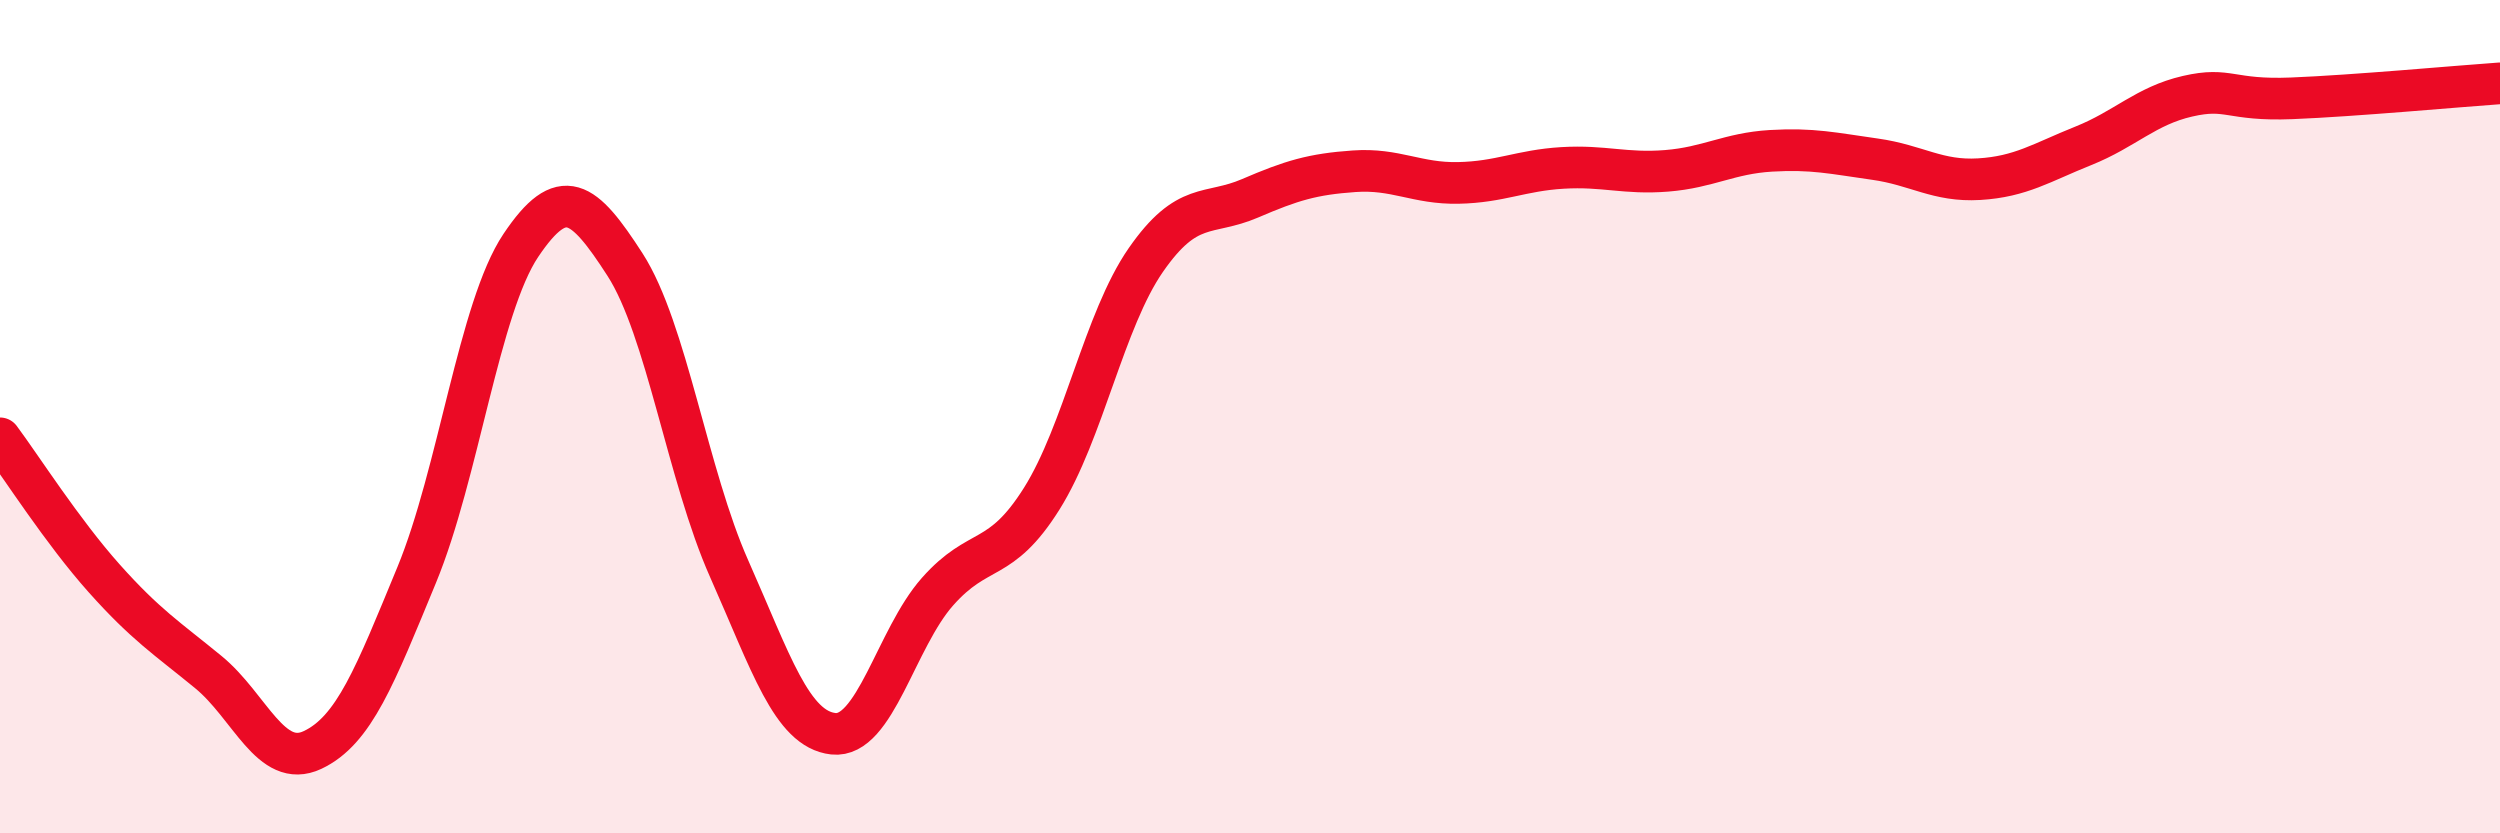
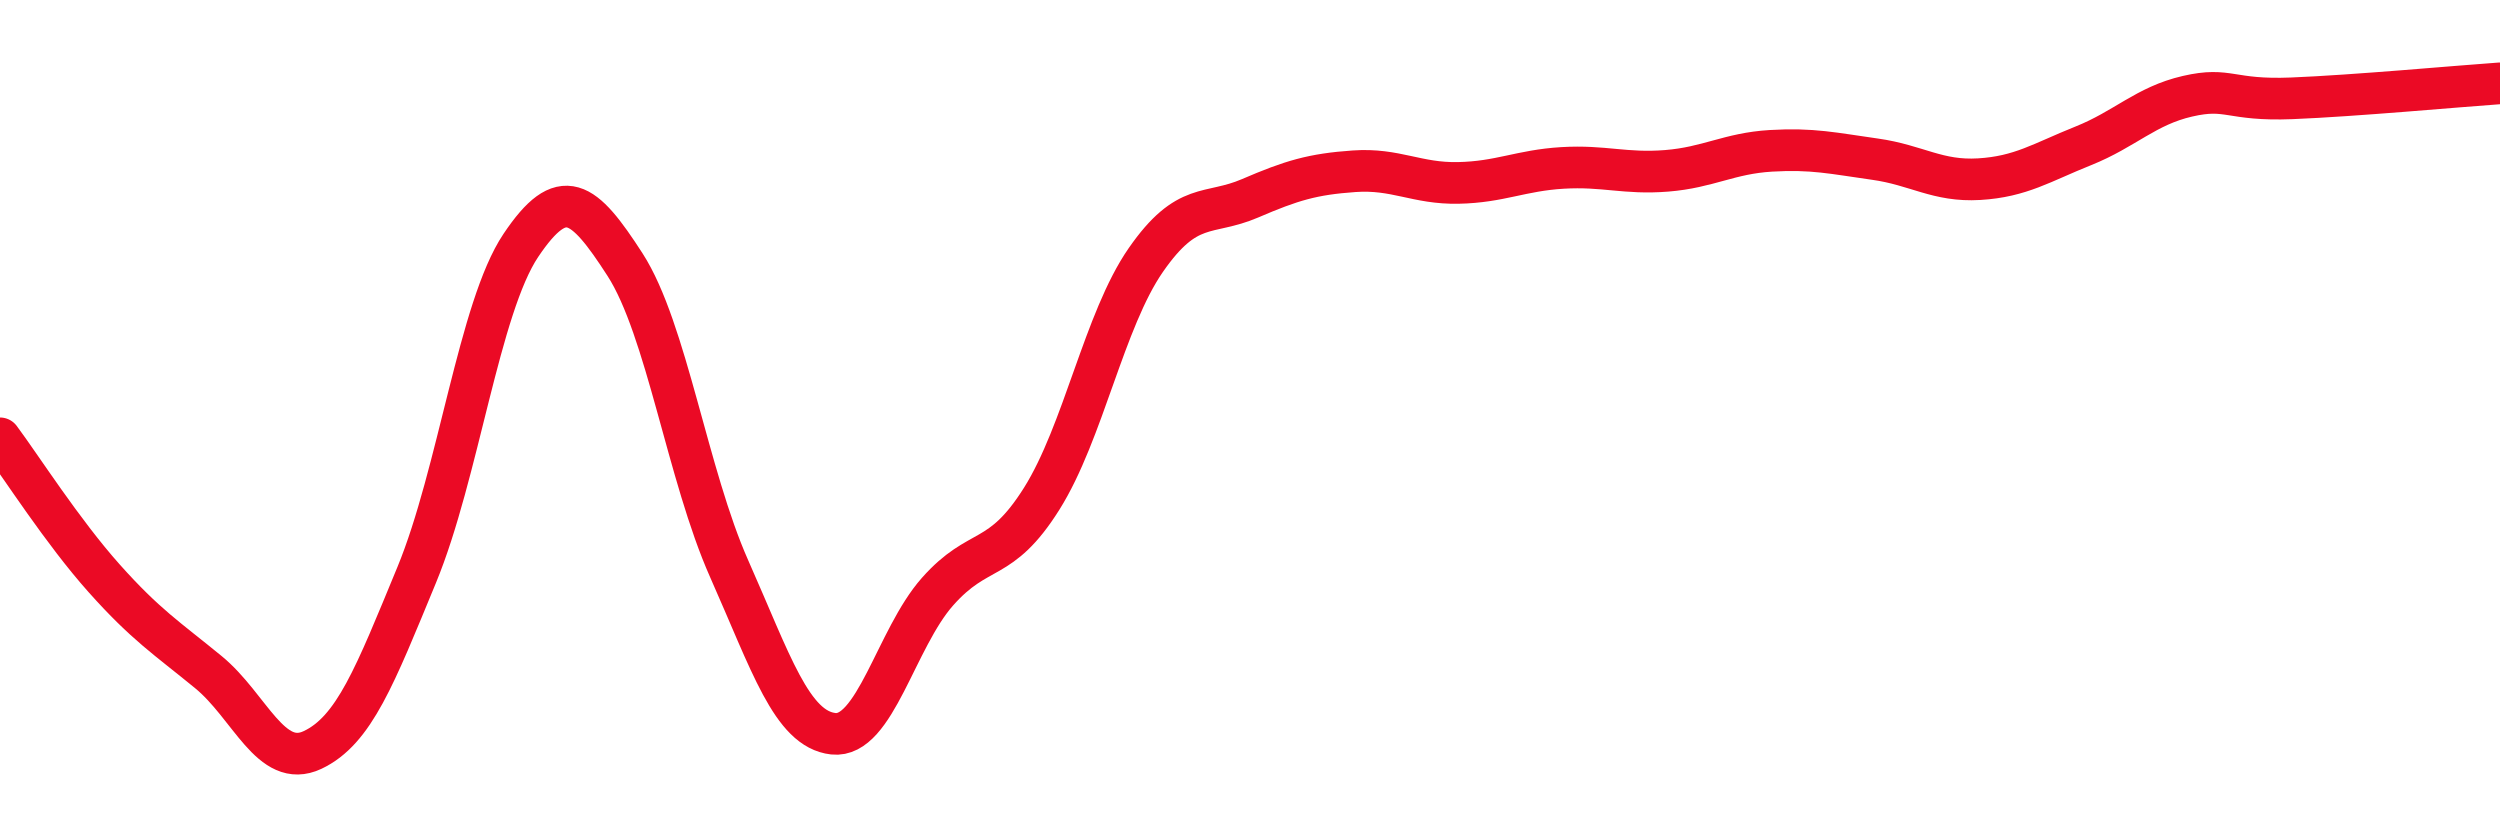
<svg xmlns="http://www.w3.org/2000/svg" width="60" height="20" viewBox="0 0 60 20">
-   <path d="M 0,10.52 C 0.5,11.19 1.5,12.76 2.5,13.88 C 3.5,15 4,15.31 5,16.13 C 6,16.95 6.5,18.47 7.5,18 C 8.5,17.53 9,16.22 10,13.8 C 11,11.38 11.5,7.38 12.5,5.89 C 13.5,4.4 14,4.8 15,6.35 C 16,7.9 16.5,11.4 17.5,13.65 C 18.5,15.9 19,17.5 20,17.61 C 21,17.72 21.5,15.33 22.5,14.2 C 23.5,13.07 24,13.56 25,11.97 C 26,10.38 26.5,7.68 27.5,6.24 C 28.5,4.8 29,5.19 30,4.76 C 31,4.33 31.5,4.18 32.5,4.11 C 33.5,4.04 34,4.41 35,4.39 C 36,4.37 36.5,4.09 37.5,4.03 C 38.5,3.97 39,4.18 40,4.1 C 41,4.02 41.5,3.68 42.5,3.62 C 43.5,3.56 44,3.68 45,3.82 C 46,3.96 46.5,4.36 47.5,4.3 C 48.5,4.24 49,3.9 50,3.5 C 51,3.1 51.5,2.54 52.5,2.31 C 53.5,2.08 53.5,2.42 55,2.36 C 56.5,2.3 59,2.07 60,2L60 20L0 20Z" fill="#EB0A25" opacity="0.1" stroke-linecap="round" stroke-linejoin="round" />
  <path d="M 0,10.52 C 0.5,11.19 1.5,12.76 2.5,13.88 C 3.5,15 4,15.31 5,16.13 C 6,16.95 6.5,18.47 7.5,18 C 8.5,17.53 9,16.22 10,13.8 C 11,11.38 11.5,7.38 12.5,5.89 C 13.5,4.4 14,4.8 15,6.35 C 16,7.9 16.5,11.4 17.5,13.65 C 18.5,15.9 19,17.5 20,17.61 C 21,17.72 21.5,15.33 22.5,14.2 C 23.5,13.07 24,13.56 25,11.97 C 26,10.38 26.5,7.68 27.5,6.24 C 28.5,4.8 29,5.19 30,4.76 C 31,4.33 31.5,4.18 32.5,4.11 C 33.5,4.04 34,4.41 35,4.39 C 36,4.37 36.5,4.09 37.5,4.03 C 38.5,3.97 39,4.18 40,4.1 C 41,4.02 41.5,3.68 42.5,3.62 C 43.5,3.56 44,3.68 45,3.82 C 46,3.96 46.5,4.36 47.5,4.3 C 48.5,4.24 49,3.9 50,3.5 C 51,3.1 51.5,2.54 52.5,2.31 C 53.5,2.08 53.5,2.42 55,2.36 C 56.5,2.3 59,2.07 60,2" stroke="#EB0A25" stroke-width="1" fill="none" stroke-linecap="round" stroke-linejoin="round" />
</svg>